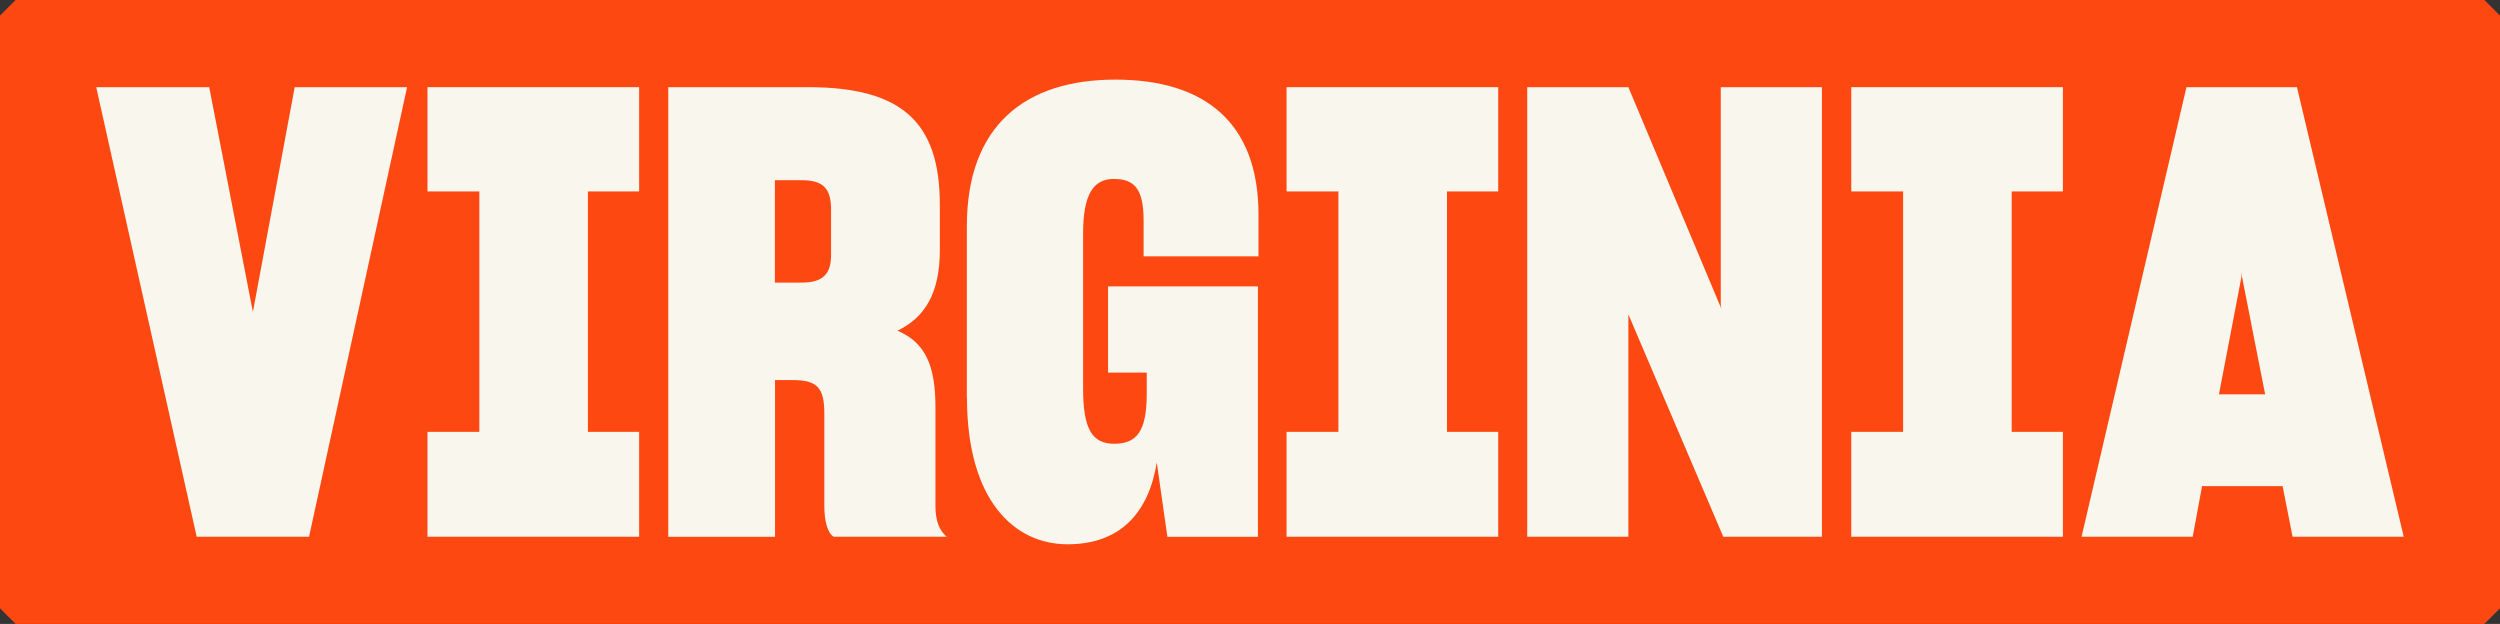
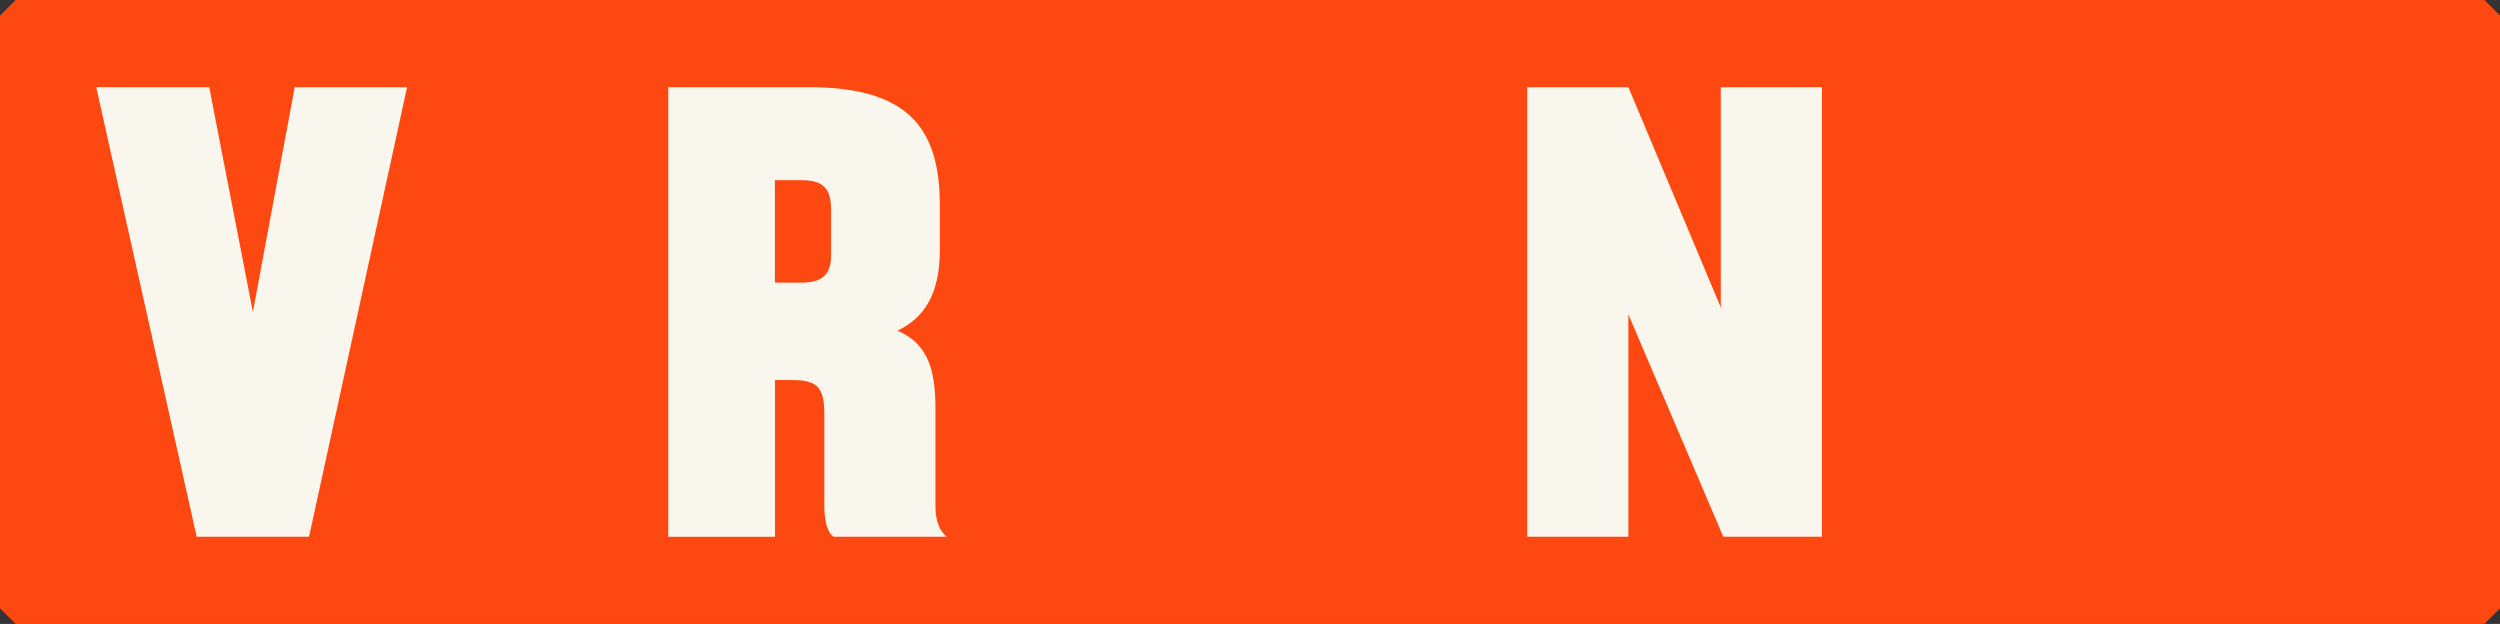
<svg xmlns="http://www.w3.org/2000/svg" version="1.1" viewBox="0 0 4006.6 999.9">
  <rect x="0" y="0" width="4006.6" height="999.9" fill="#333333" stroke="none" />
  <defs>
    <style>
      .cls-1 {
        fill: #fe4811;
      }

      .cls-2 {
        fill: #f8f6ed;
      }
    </style>
  </defs>
  <g>
    <g id="Layer_1">
      <path class="cls-1" d="M25,999.9h3956.6l25-25V25c-9.8-9.8-15.2-15.2-25-25H25C15.2,9.8,9.8,15.2,0,25v949.9c9.8,9.8,15.2,15.2,25,25Z" />
      <g>
        <path class="cls-2" d="M154.2,139.7h181.1l70,360.3,67-360.3h180.1l-157.1,720.5h-180.1L154.2,139.7Z" />
-         <path class="cls-2" d="M768.2,692.1v-385.3h-83.1v-167.1h339.2v167.1h-82.1v385.3h82.1v168.1h-339.2v-168.1h83.1Z" />
        <path class="cls-2" d="M1070.8,139.7h224.2c149.1,0,211.2,55,211.2,188.1v73.1c0,69-24,108.1-68,129.1,45,19,61,56,61,123.1v158.1c0,23,6,39,18,49h-181.1c-10-6-15-25-15-50v-147.1c0-43-12-54-52-54h-27v251.2h-171.1V139.7ZM1241.9,288.8v164.1h43c35,0,47-15,47-44v-73.1c0-33-12-47-47-47h-43Z" />
-         <path class="cls-2" d="M1549.5,637v-274.2c0-163.1,95.1-235.2,238.2-235.2s229.2,69,229.2,216.2v67h-184.1v-57c0-53-16-67-48-67s-49,24-49,87.1v248.2c0,65,14,89.1,50,89.1s52-20,52-80.1v-34h-62v-138.1h240.2v401.3h-145.1l-17-119.1c-13,80.1-58,131.1-143.1,131.1s-161.1-70-161.1-235.2Z" />
-         <path class="cls-2" d="M2145,692.1v-385.3h-83.1v-167.1h339.2v167.1h-82.1v385.3h82.1v168.1h-339.2v-168.1h83.1Z" />
        <path class="cls-2" d="M2447.6,139.7h162.1l149.1,355.3-1-5V139.7h162.1v720.5h-158.1l-152.1-356.3v356.3h-162.1V139.7Z" />
-         <path class="cls-2" d="M3050,692.1v-385.3h-83.1v-167.1h339.2v167.1h-82.1v385.3h82.1v168.1h-339.2v-168.1h83.1Z" />
-         <path class="cls-2" d="M3504.1,139.7h177.1l171.1,720.5h-178.1l-16-81.1h-129.1l-15,81.1h-178.1l168.1-720.5ZM3556.1,632h74.1l-37-188.1-1-8v8l-36,188.1Z" />
      </g>
    </g>
  </g>
</svg>